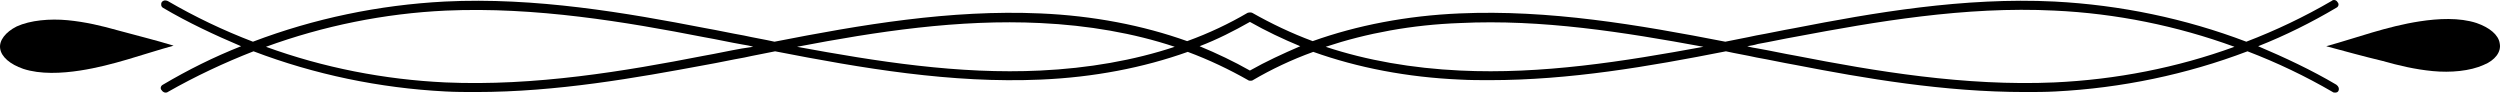
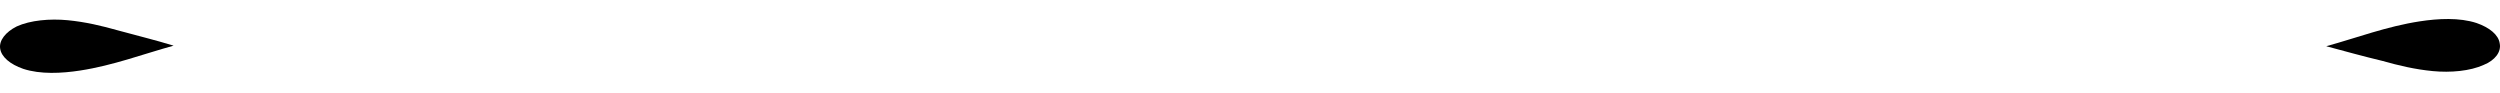
<svg xmlns="http://www.w3.org/2000/svg" width="216" height="8" viewBox="0 0 216 8" fill="none">
-   <path d="M201.857 7.316C199.709 6.046 197.407 4.971 195.105 3.994C197.458 3.065 199.709 1.942 201.857 0.672C202.062 0.574 202.113 0.33 201.959 0.183C201.857 -0.012 201.601 -0.061 201.448 0.085C199.095 1.453 196.64 2.626 194.082 3.603C188.813 1.6 183.187 0.427 177.509 0.134C169.683 -0.257 161.805 1.111 155.053 2.43C153.928 2.626 152.854 2.87 151.728 3.065C150.859 3.261 149.989 3.407 149.068 3.603C141.549 2.137 133.825 0.818 126.101 1.16C121.549 1.355 117.252 2.186 113.416 3.554C111.574 2.87 109.835 2.039 108.198 1.111C108.096 1.062 107.942 1.062 107.789 1.111C106.203 2.039 104.464 2.87 102.571 3.554C98.735 2.186 94.438 1.355 89.886 1.16C82.111 0.818 74.387 2.137 66.918 3.603C66.049 3.407 65.128 3.261 64.259 3.065C63.133 2.87 62.059 2.626 60.934 2.43C54.131 1.111 46.253 -0.257 38.427 0.134C32.749 0.427 27.122 1.6 21.854 3.603C19.296 2.626 16.841 1.453 14.488 0.085C14.283 -0.012 14.079 0.036 13.976 0.183C13.874 0.378 13.925 0.574 14.079 0.672C16.227 1.942 18.529 3.017 20.831 3.994C18.478 4.922 16.227 6.046 14.079 7.316C13.874 7.414 13.823 7.658 13.976 7.805C14.027 7.902 14.181 8 14.283 8C14.334 8 14.437 8 14.488 7.951C16.892 6.583 19.398 5.411 21.905 4.433C27.174 6.437 32.8 7.609 38.478 7.902C39.348 7.951 40.268 7.951 41.138 7.951C48.095 7.951 54.949 6.73 60.985 5.606C62.11 5.411 63.184 5.166 64.31 4.971C65.179 4.775 66.049 4.629 66.97 4.433C74.489 5.899 82.213 7.218 89.937 6.876C94.489 6.681 98.786 5.85 102.622 4.482C104.464 5.166 106.203 5.997 107.84 6.925C107.891 6.974 107.993 6.974 108.045 6.974C108.096 6.974 108.198 6.974 108.249 6.925C109.835 5.997 111.574 5.166 113.467 4.482C117.303 5.85 121.6 6.681 126.152 6.876C127.022 6.925 127.891 6.925 128.71 6.925C135.615 6.925 142.419 5.753 149.119 4.433C149.989 4.629 150.91 4.775 151.779 4.971C152.905 5.166 153.979 5.411 155.104 5.606C161.14 6.779 167.995 7.951 174.951 7.951C175.821 7.951 176.741 7.951 177.611 7.902C183.289 7.609 188.916 6.437 194.184 4.433C196.742 5.411 199.197 6.583 201.55 7.951C201.601 8 201.704 8 201.755 8C201.908 8 202.01 7.951 202.062 7.805C202.113 7.658 202.062 7.463 201.857 7.316ZM64.105 4.189C62.98 4.385 61.906 4.629 60.78 4.824C54.028 6.143 46.202 7.463 38.478 7.121C33.209 6.876 27.941 5.85 22.979 4.043C27.941 2.235 33.209 1.16 38.529 0.916C46.253 0.574 54.079 1.893 60.831 3.212C61.957 3.407 63.031 3.652 64.156 3.847C64.463 3.896 64.77 3.945 65.077 4.043C64.719 4.091 64.412 4.14 64.105 4.189ZM89.886 6.095C82.827 6.437 75.768 5.313 68.862 4.043C75.768 2.723 82.827 1.649 89.886 1.991C94.029 2.186 97.968 2.87 101.497 4.043C97.968 5.215 94.029 5.899 89.886 6.095ZM107.993 6.095C106.612 5.313 105.18 4.629 103.646 3.994C105.18 3.407 106.612 2.675 107.993 1.893C109.375 2.675 110.807 3.359 112.341 3.994C110.858 4.629 109.375 5.313 107.993 6.095ZM126.152 6.095C122.009 5.899 118.07 5.215 114.541 4.043C118.07 2.87 122.009 2.137 126.152 1.991C133.211 1.649 140.27 2.772 147.176 4.043C140.27 5.313 133.211 6.437 126.152 6.095ZM177.509 7.121C169.785 7.463 161.959 6.143 155.207 4.824C154.081 4.629 153.007 4.385 151.882 4.189C151.575 4.14 151.268 4.091 150.961 3.994C151.268 3.945 151.575 3.896 151.882 3.798C153.007 3.603 154.081 3.359 155.207 3.163C161.959 1.893 169.785 0.525 177.509 0.916C182.829 1.16 188.097 2.235 193.059 4.043C188.097 5.85 182.829 6.876 177.509 7.121Z" fill="black" />
  <path d="M215.975 3.749C215.873 3.017 215.105 2.381 213.98 1.991C212.497 1.502 210.655 1.6 209.069 1.844C206.205 2.284 203.647 3.261 200.987 3.994C202.624 4.433 204.21 4.873 205.847 5.264C207.228 5.655 208.66 5.997 210.195 6.143C211.729 6.29 213.417 6.143 214.594 5.606C215.566 5.215 216.128 4.482 215.975 3.749Z" fill="black" />
  <path d="M10.191 2.626C8.81 2.235 7.378 1.893 5.843 1.746C4.309 1.6 2.621 1.746 1.444 2.284C0.472 2.772 -0.09 3.505 0.012 4.189C0.114 4.922 0.882 5.557 2.007 5.948C3.49 6.437 5.332 6.339 6.917 6.095C9.782 5.655 12.339 4.678 14.999 3.945C13.414 3.456 11.777 3.065 10.191 2.626Z" fill="black" />
</svg>